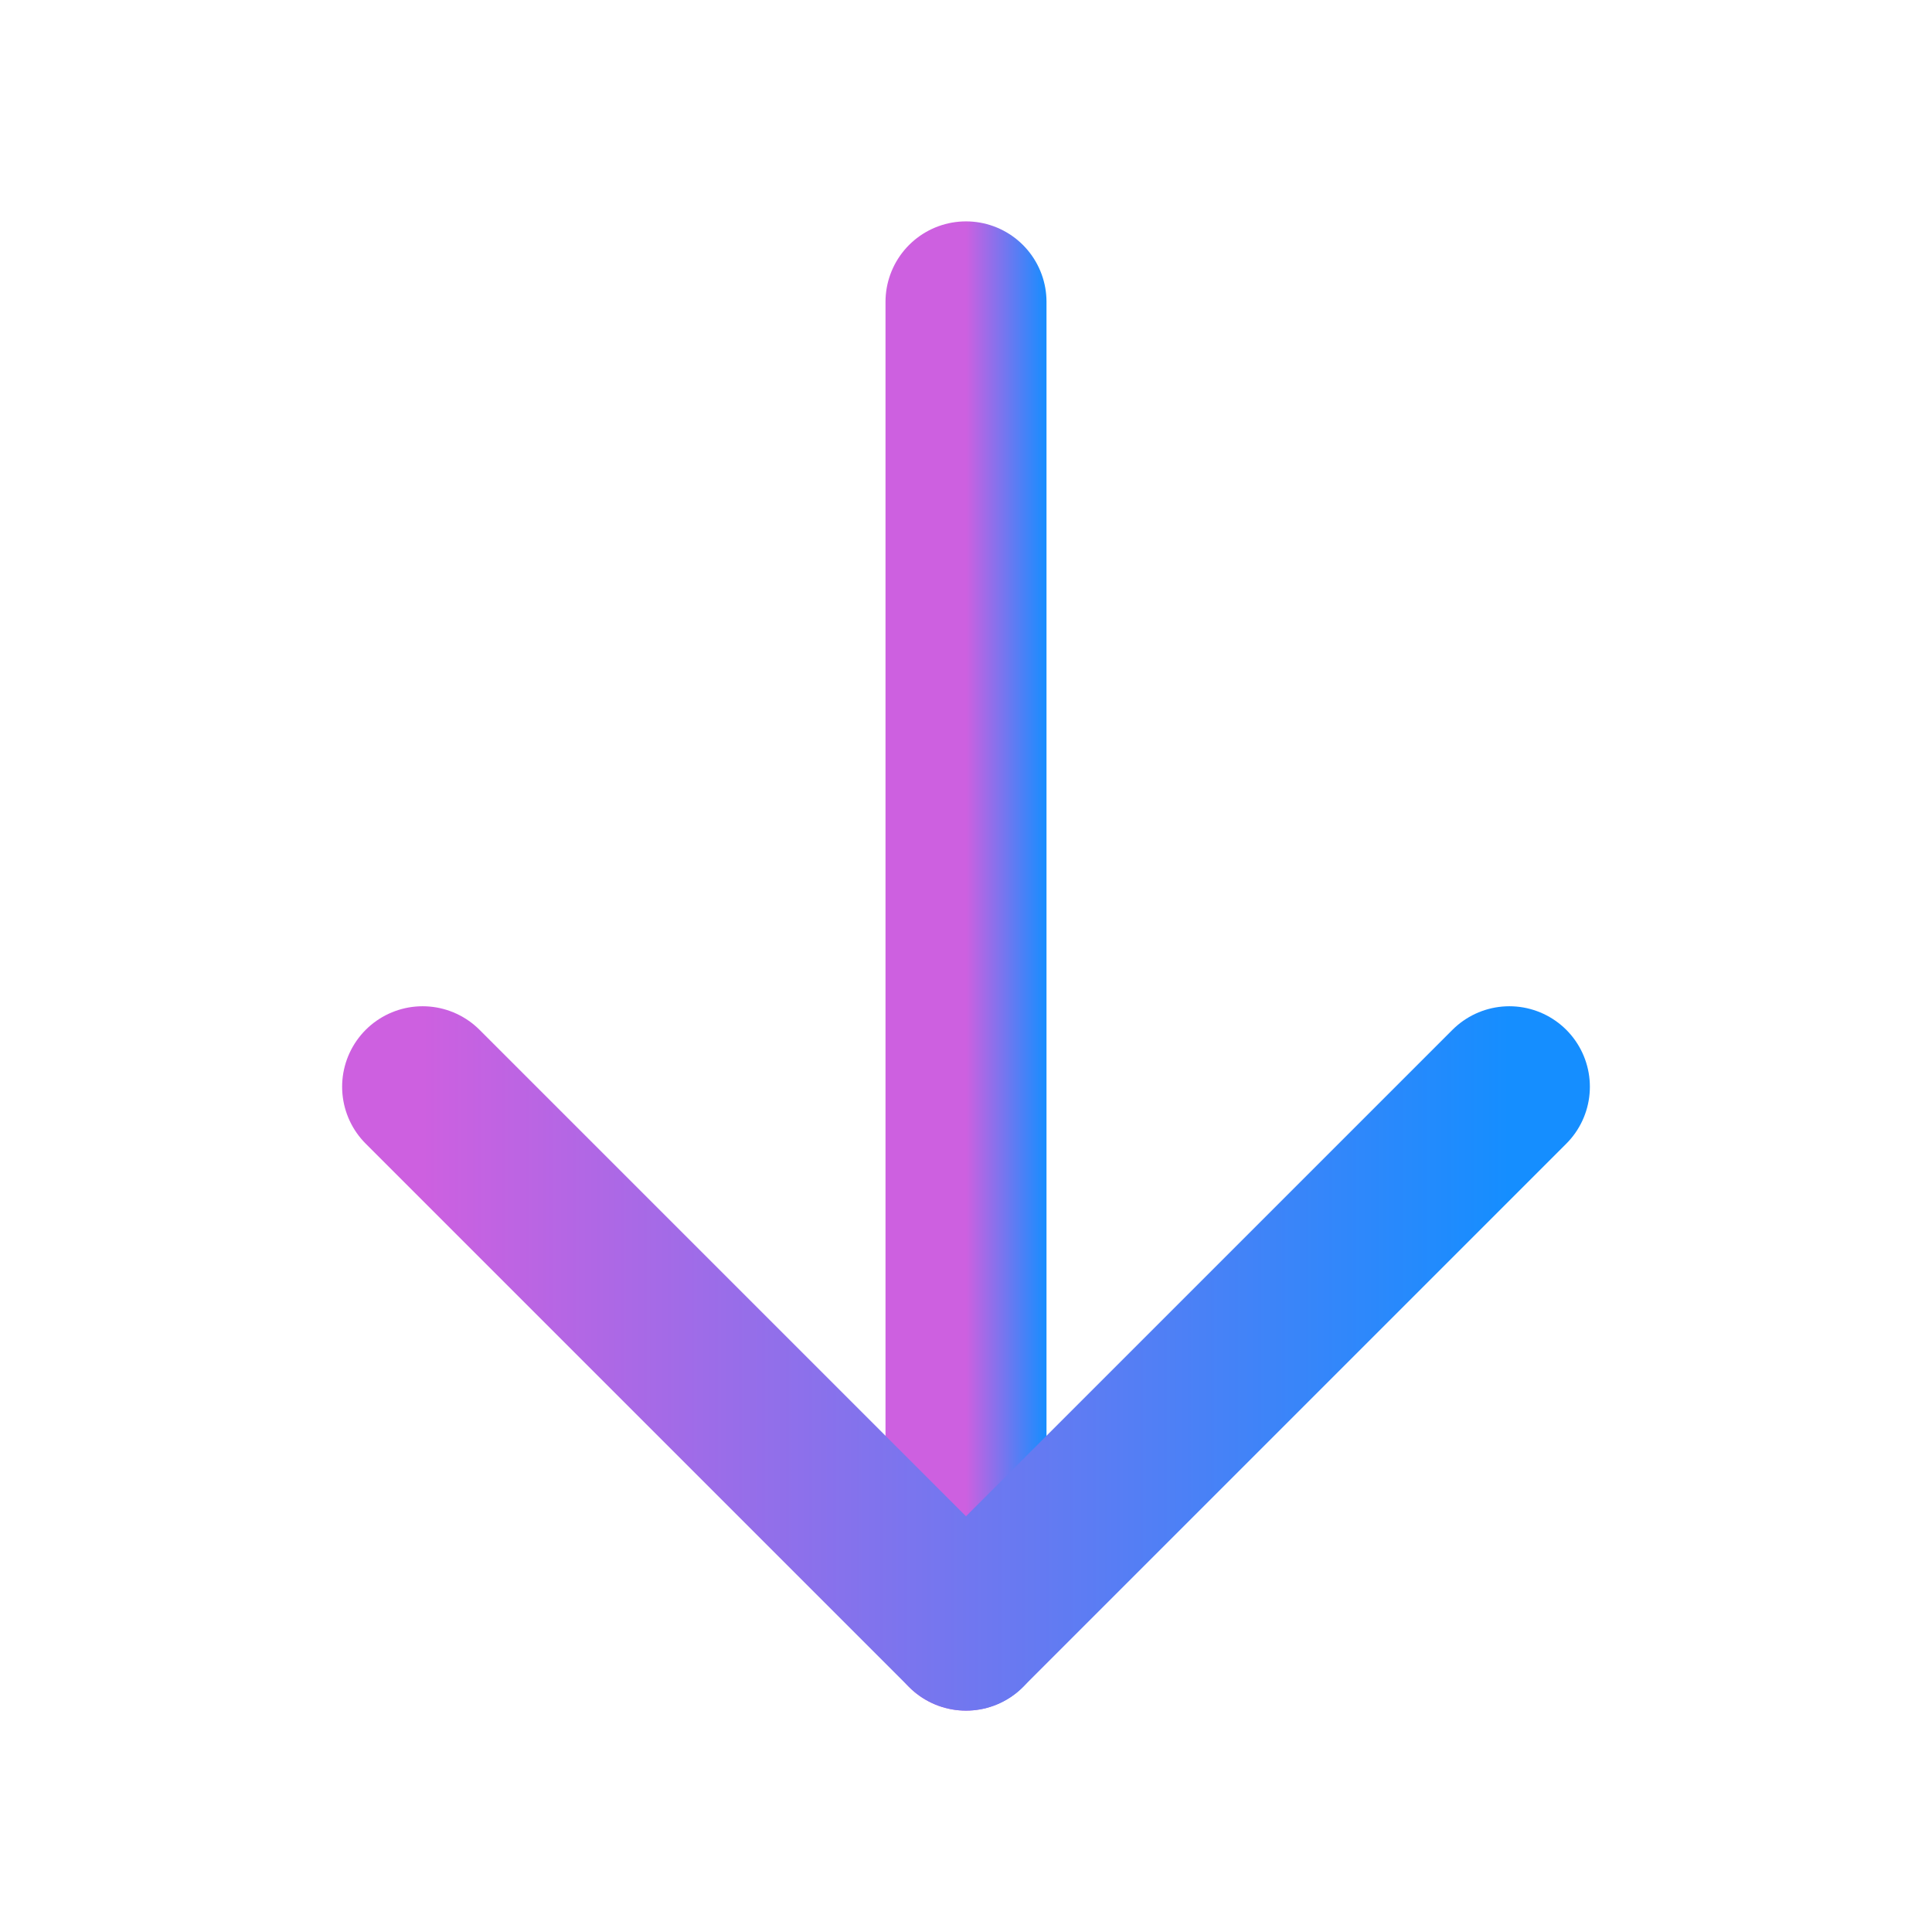
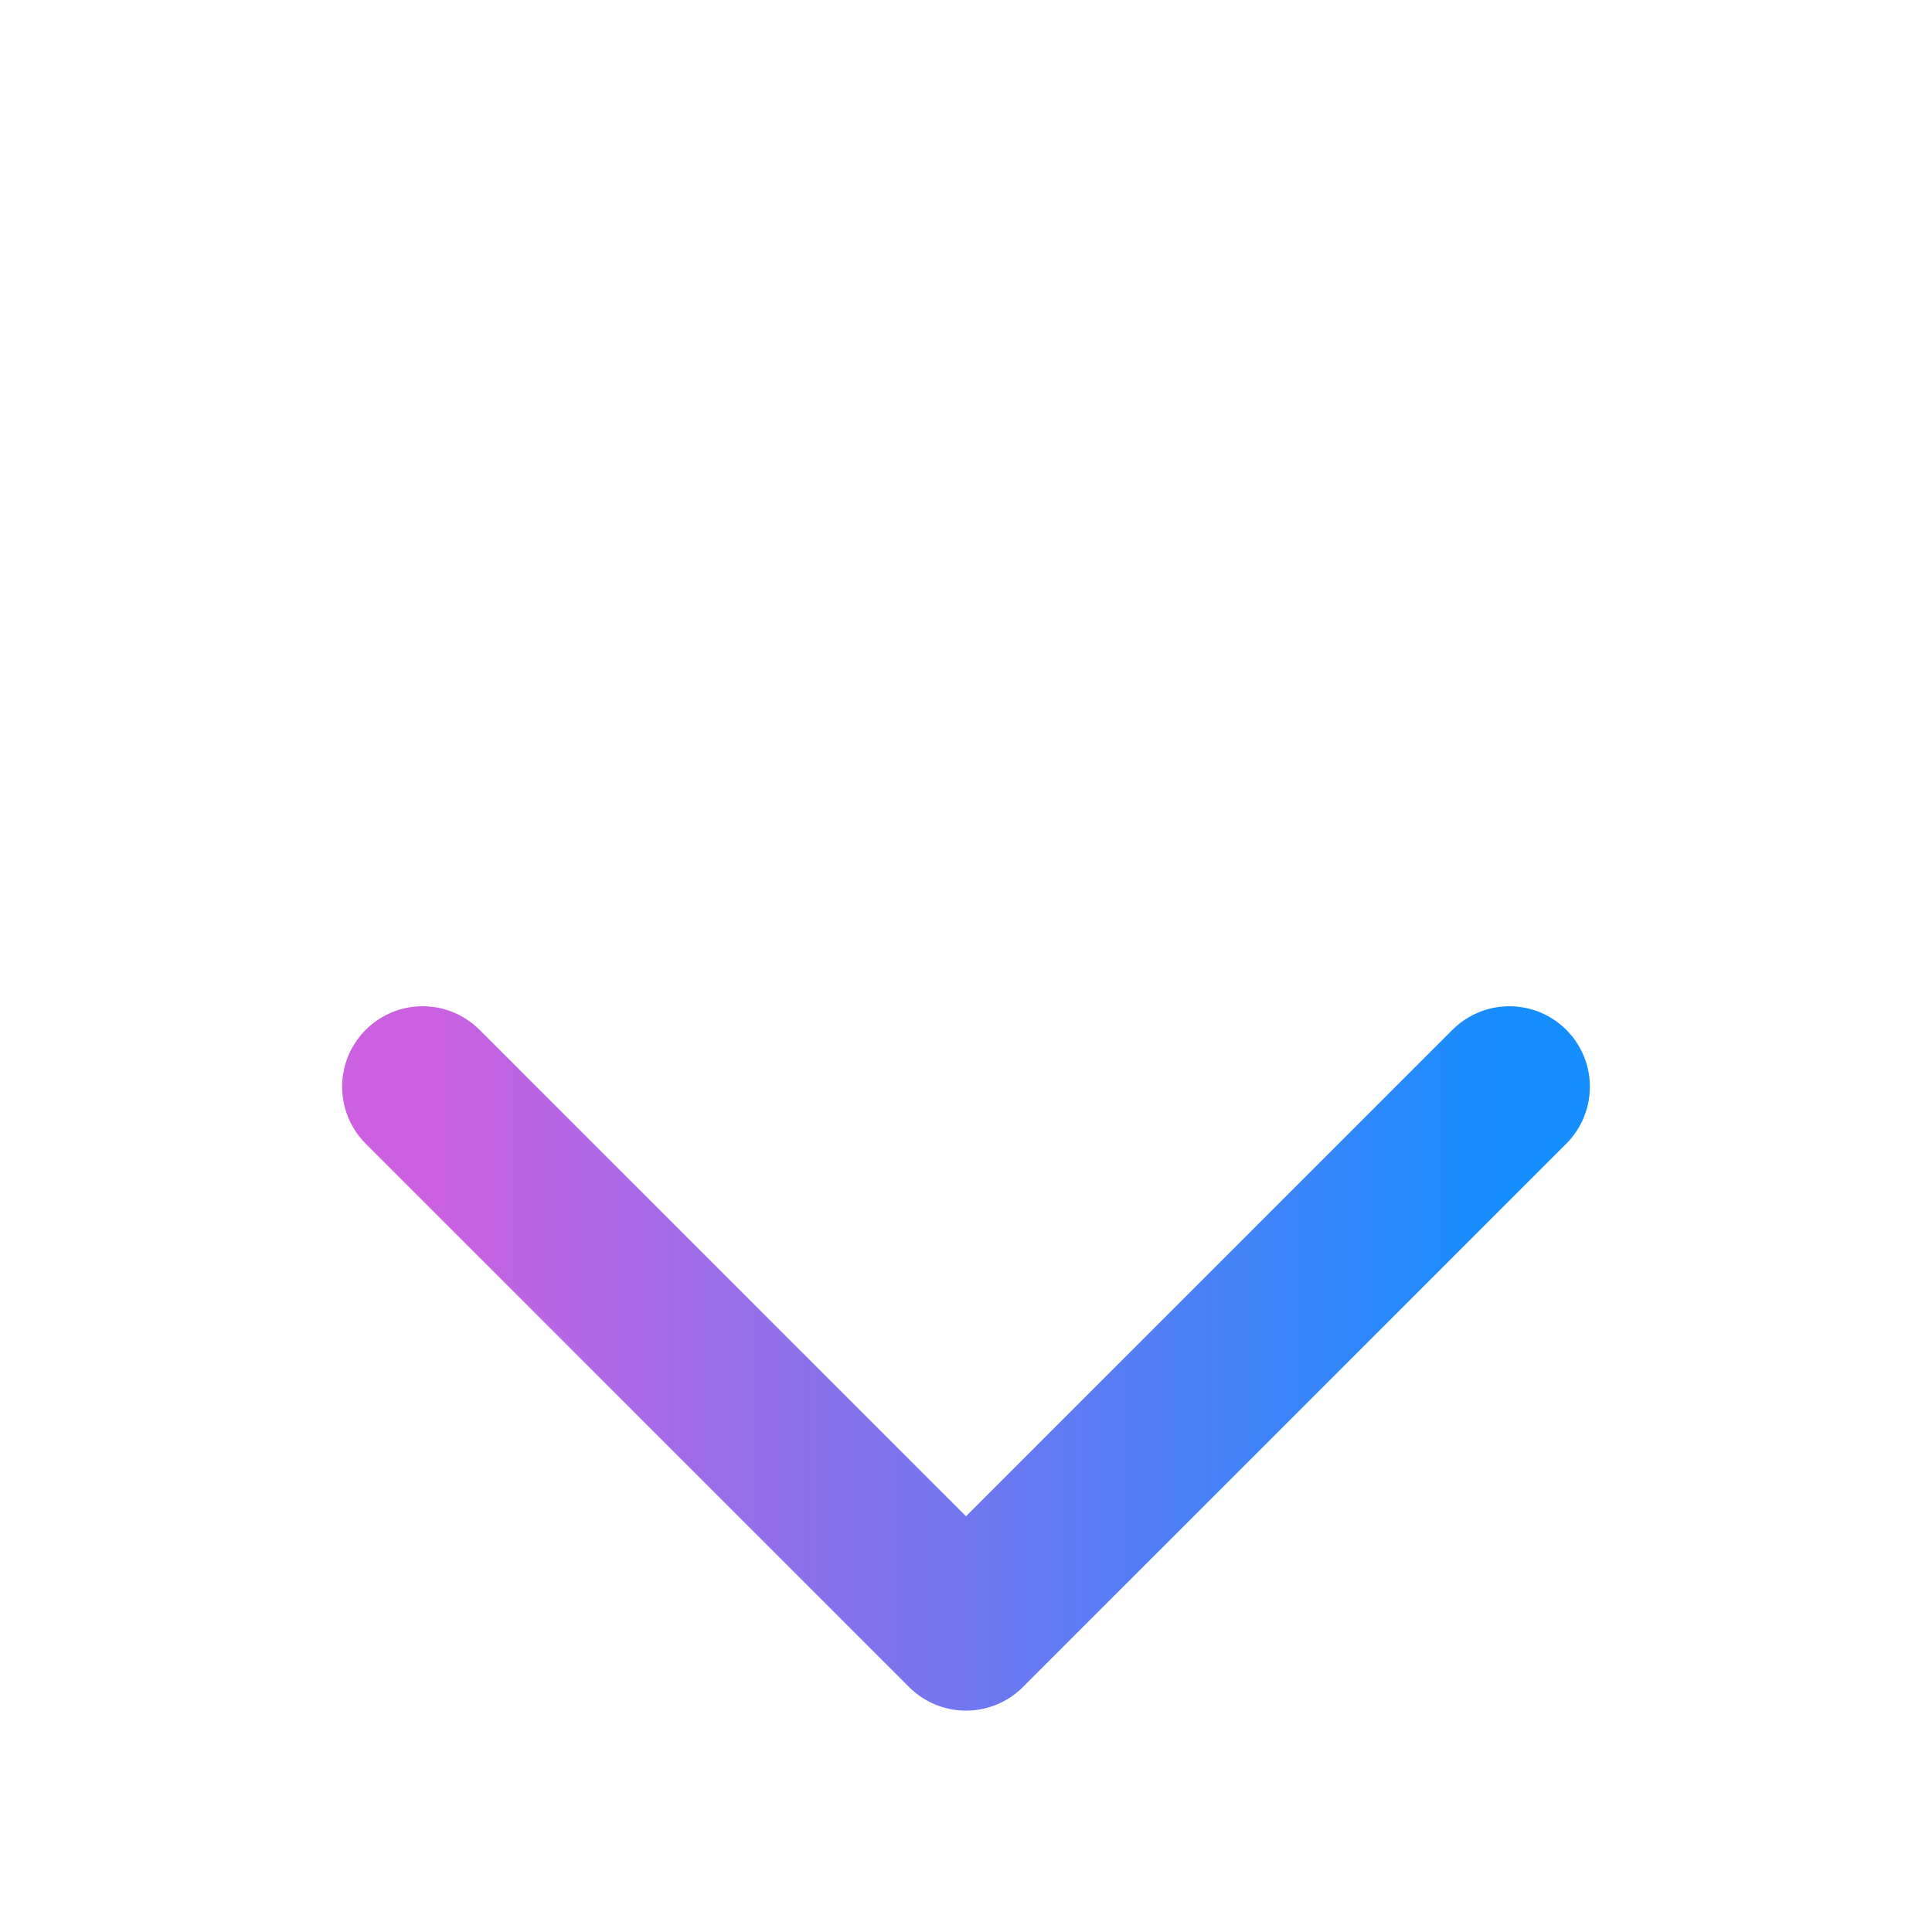
<svg xmlns="http://www.w3.org/2000/svg" width="24" height="24" viewBox="0 0 24 24" fill="none">
-   <path d="M12 3.75V20.25" stroke="url(#paint0_linear_806_3325)" stroke-width="2" stroke-linecap="round" stroke-linejoin="round" />
  <path d="M5.25 13.5L12 20.25L18.75 13.5" stroke="url(#paint1_linear_806_3325)" stroke-width="2" stroke-linecap="round" stroke-linejoin="round" />
  <defs>
    <linearGradient id="paint0_linear_806_3325" x1="12" y1="12" x2="13" y2="12" gradientUnits="userSpaceOnUse">
      <stop stop-color="#CD60E0" />
      <stop offset="1" stop-color="#158EFF" />
    </linearGradient>
    <linearGradient id="paint1_linear_806_3325" x1="5.25" y1="16.875" x2="18.75" y2="16.875" gradientUnits="userSpaceOnUse">
      <stop stop-color="#CD60E0" />
      <stop offset="1" stop-color="#158EFF" />
    </linearGradient>
  </defs>
</svg>